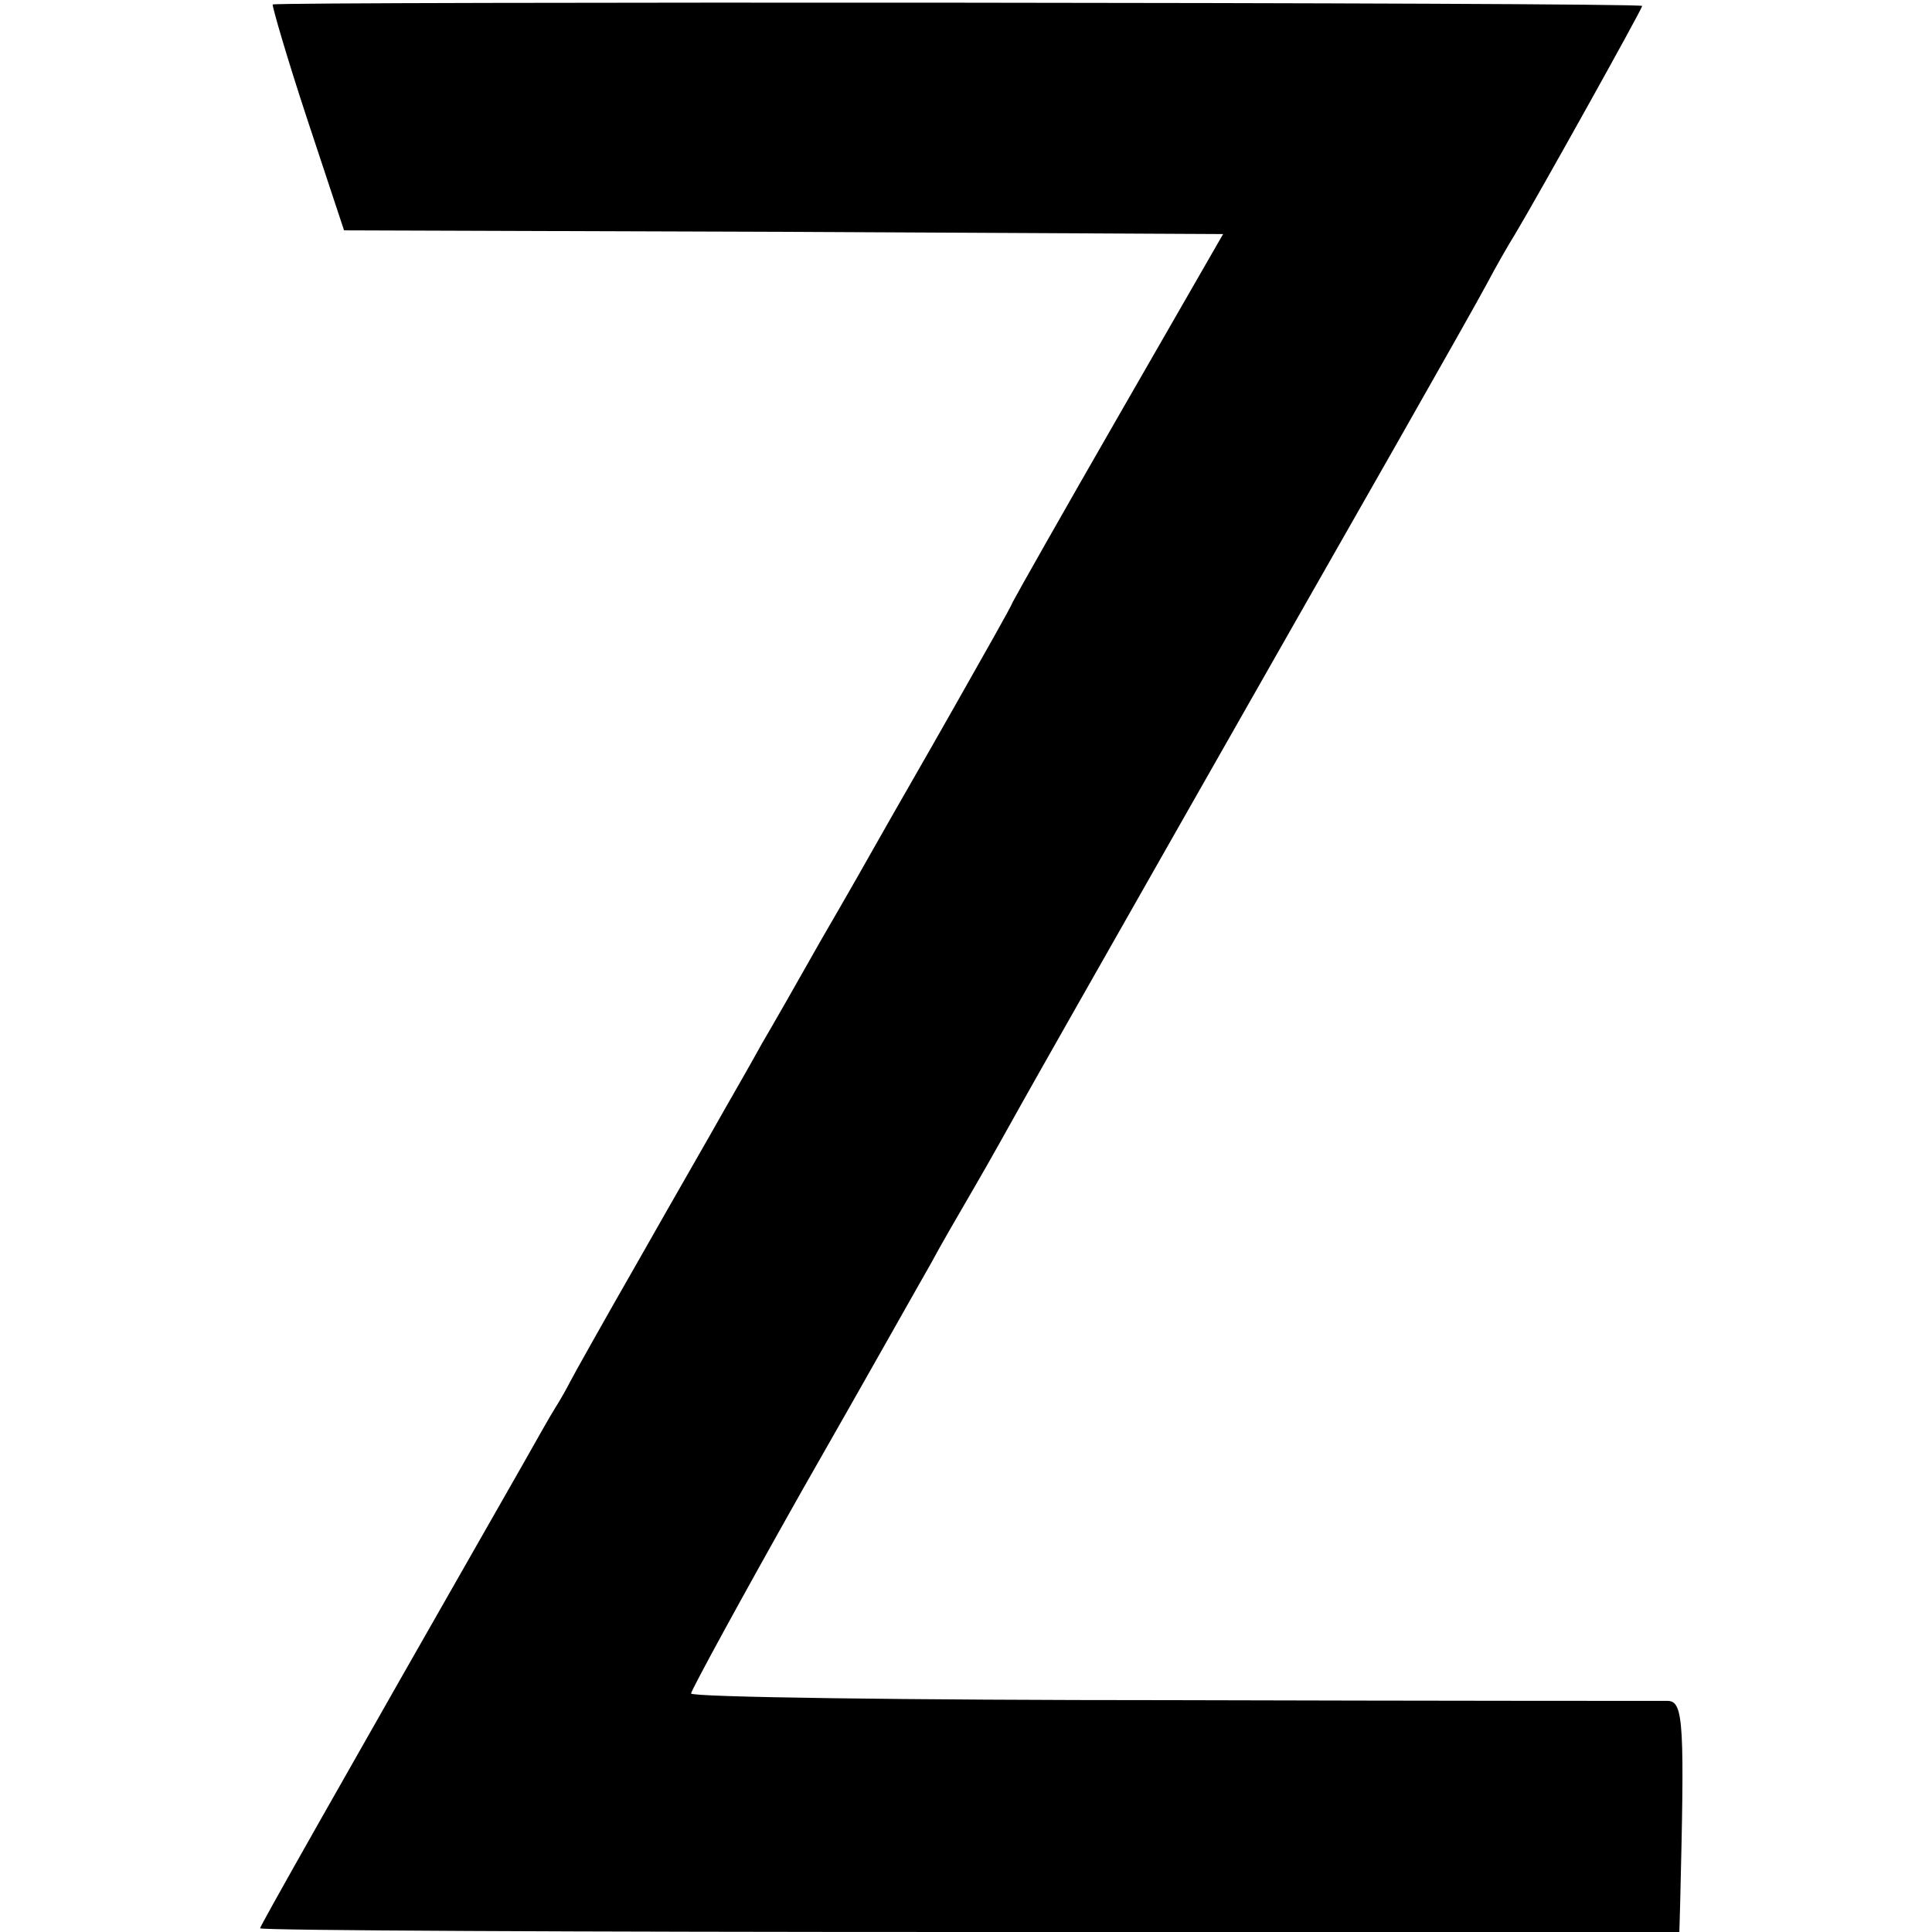
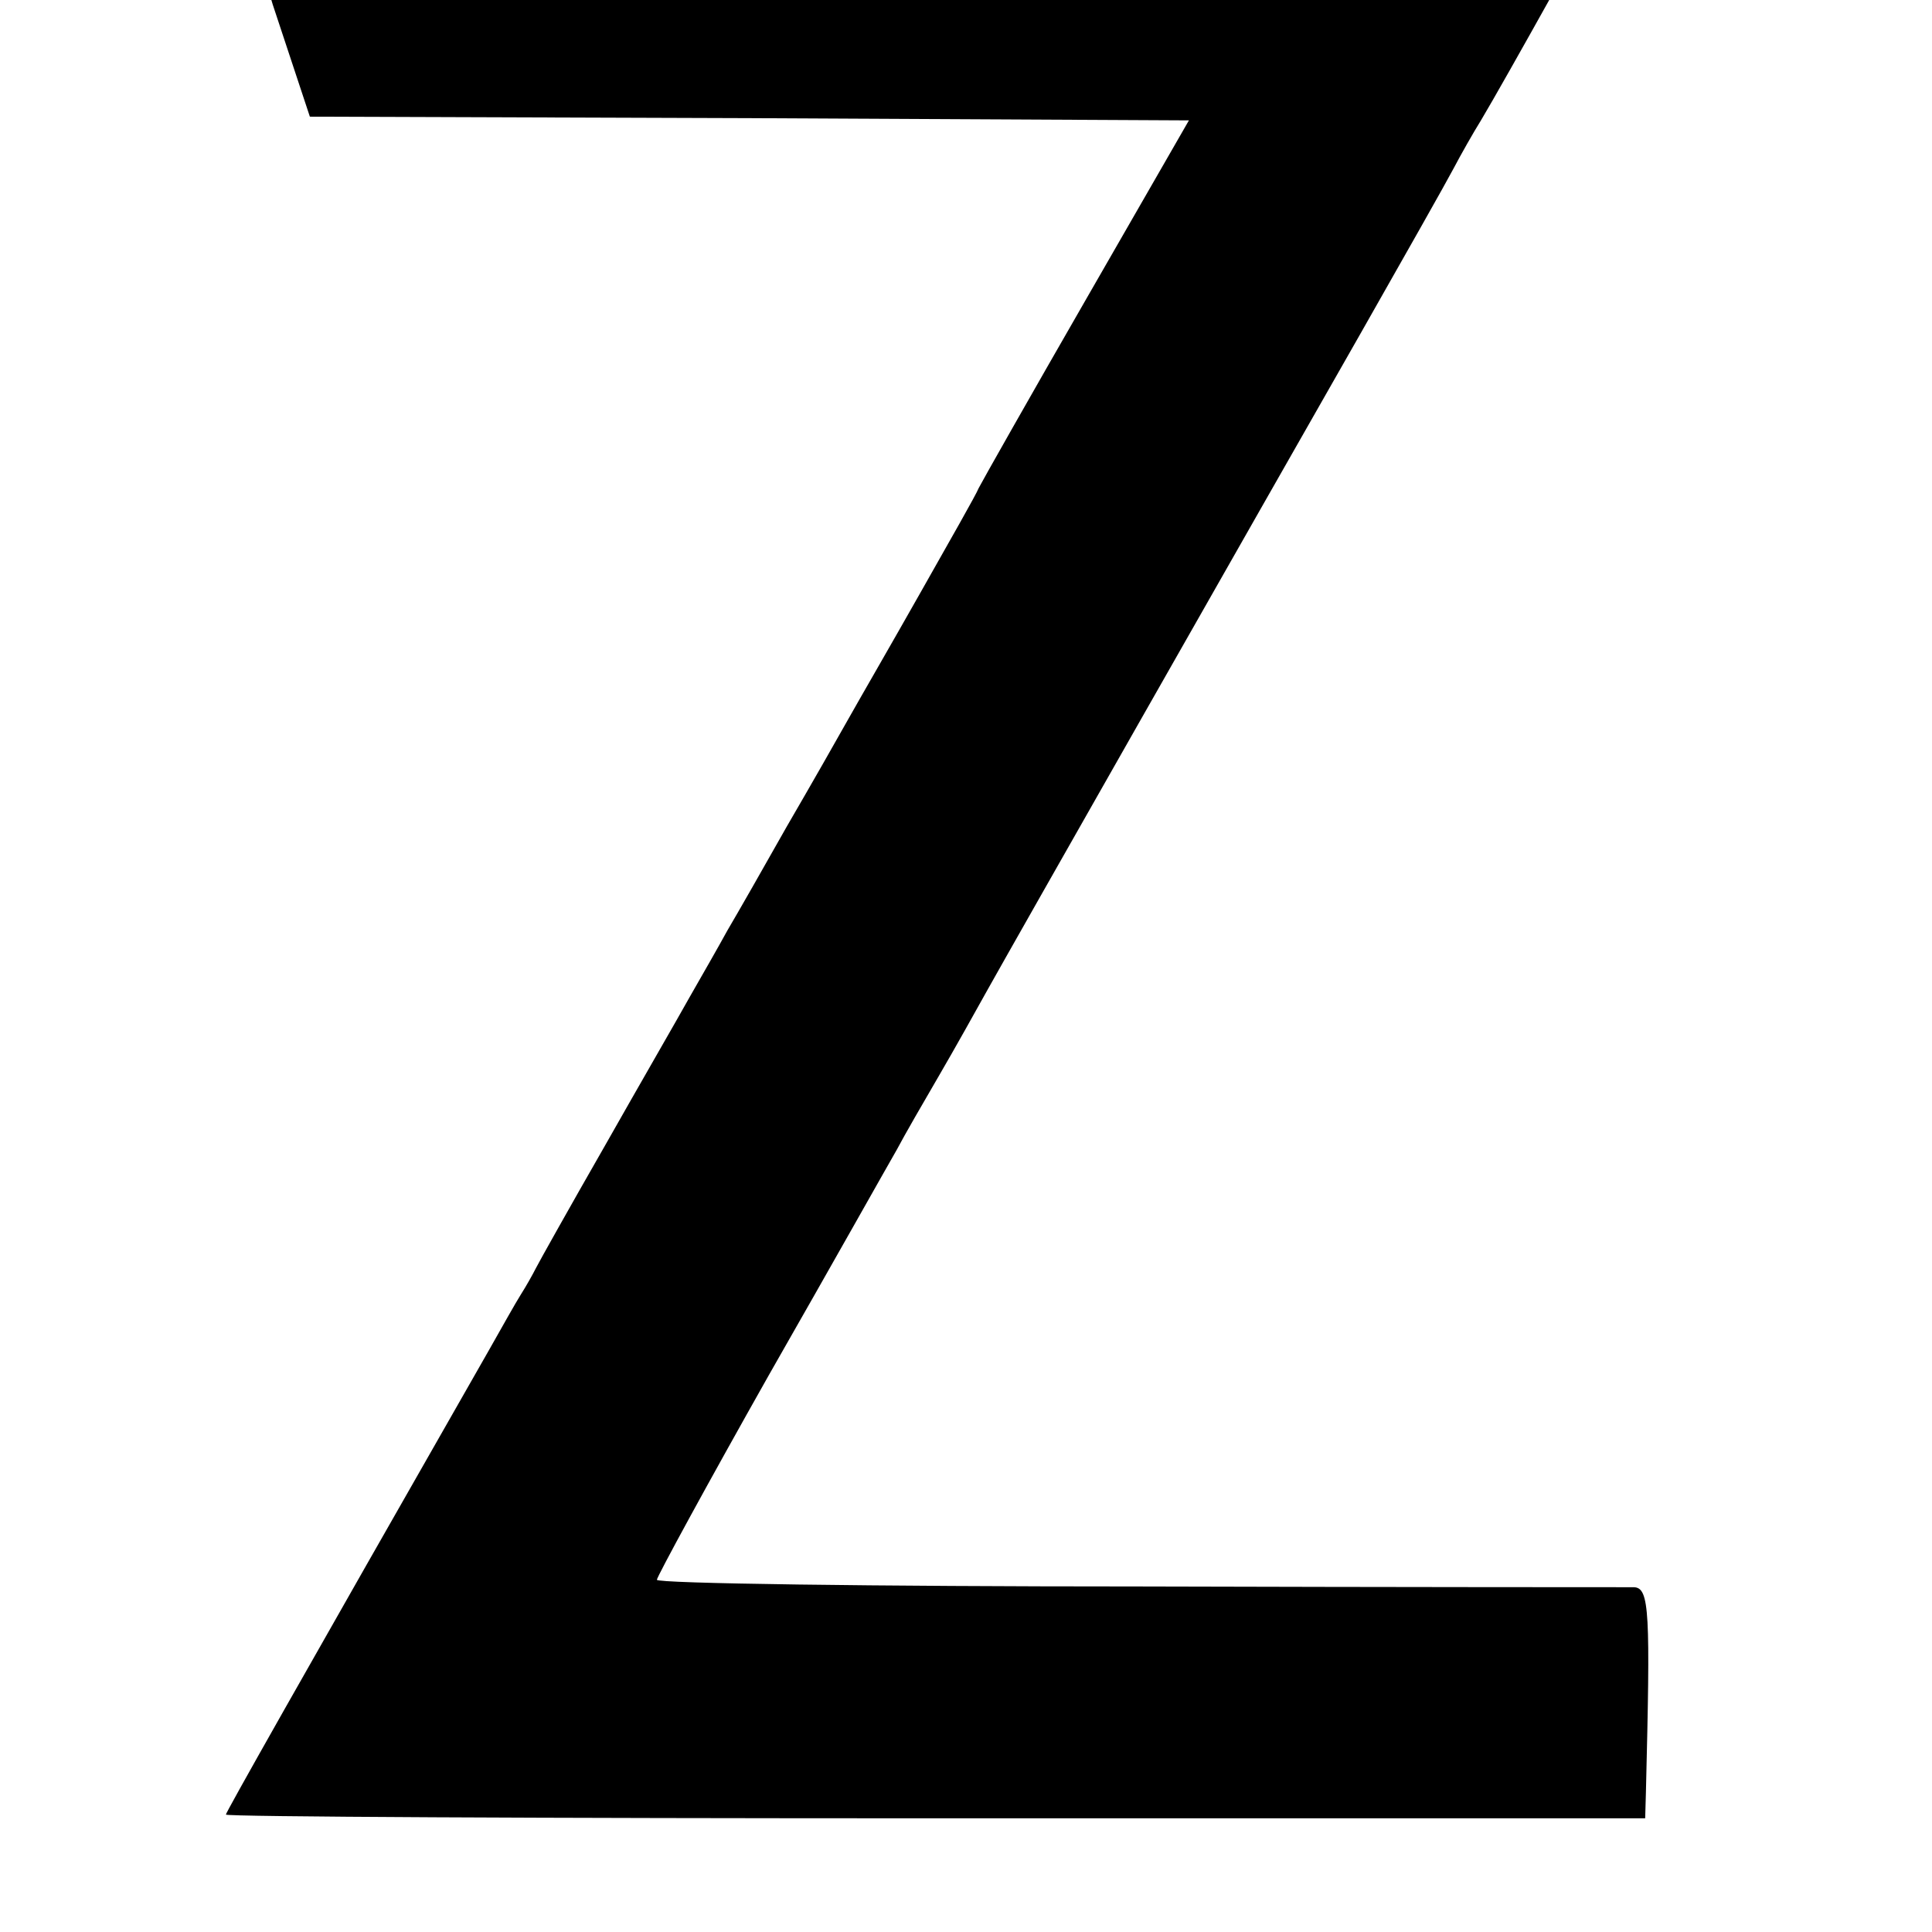
<svg xmlns="http://www.w3.org/2000/svg" version="1.0" width="260pt" height="260pt" viewBox="0 0 260 260" preserveAspectRatio="xMidYMid meet">
  <g transform="translate(0,260) scale(0.1,-0.1)" fill="#000000" stroke="none">
-     <path d="M367 2594 c-1 -2 19 -71 46 -153 l50 -151 591 -2 592 -3 -138 -240 c-76 -132 -141 -247 -145 -255 -3 -8 -39 -71 -78 -140 -39 -69 -83 -145 -97 -170 -14 -25 -51 -90 -83 -145 -31 -55 -67 -118 -80 -140 -12 -22 -35 -62 -51 -90 -15 -27 -67 -117 -114 -200 -47 -82 -89 -157 -93 -165 -4 -8 -13 -24 -20 -35 -7 -11 -26 -45 -43 -75 -262 -459 -354 -622 -354 -625 0 -3 430 -5 955 -5 l955 0 1 35 c6 243 5 275 -16 276 -11 0 -311 0 -667 1 -357 0 -648 4 -648 9 0 4 68 129 151 276 84 147 161 284 172 303 10 19 36 64 57 100 21 36 50 88 65 115 34 61 357 629 503 885 58 102 114 201 124 220 10 19 27 49 37 65 30 50 171 303 171 307 0 5 -1838 6 -1843 2z" />
+     <path d="M367 2594 l50 -151 591 -2 592 -3 -138 -240 c-76 -132 -141 -247 -145 -255 -3 -8 -39 -71 -78 -140 -39 -69 -83 -145 -97 -170 -14 -25 -51 -90 -83 -145 -31 -55 -67 -118 -80 -140 -12 -22 -35 -62 -51 -90 -15 -27 -67 -117 -114 -200 -47 -82 -89 -157 -93 -165 -4 -8 -13 -24 -20 -35 -7 -11 -26 -45 -43 -75 -262 -459 -354 -622 -354 -625 0 -3 430 -5 955 -5 l955 0 1 35 c6 243 5 275 -16 276 -11 0 -311 0 -667 1 -357 0 -648 4 -648 9 0 4 68 129 151 276 84 147 161 284 172 303 10 19 36 64 57 100 21 36 50 88 65 115 34 61 357 629 503 885 58 102 114 201 124 220 10 19 27 49 37 65 30 50 171 303 171 307 0 5 -1838 6 -1843 2z" />
  </g>
</svg>